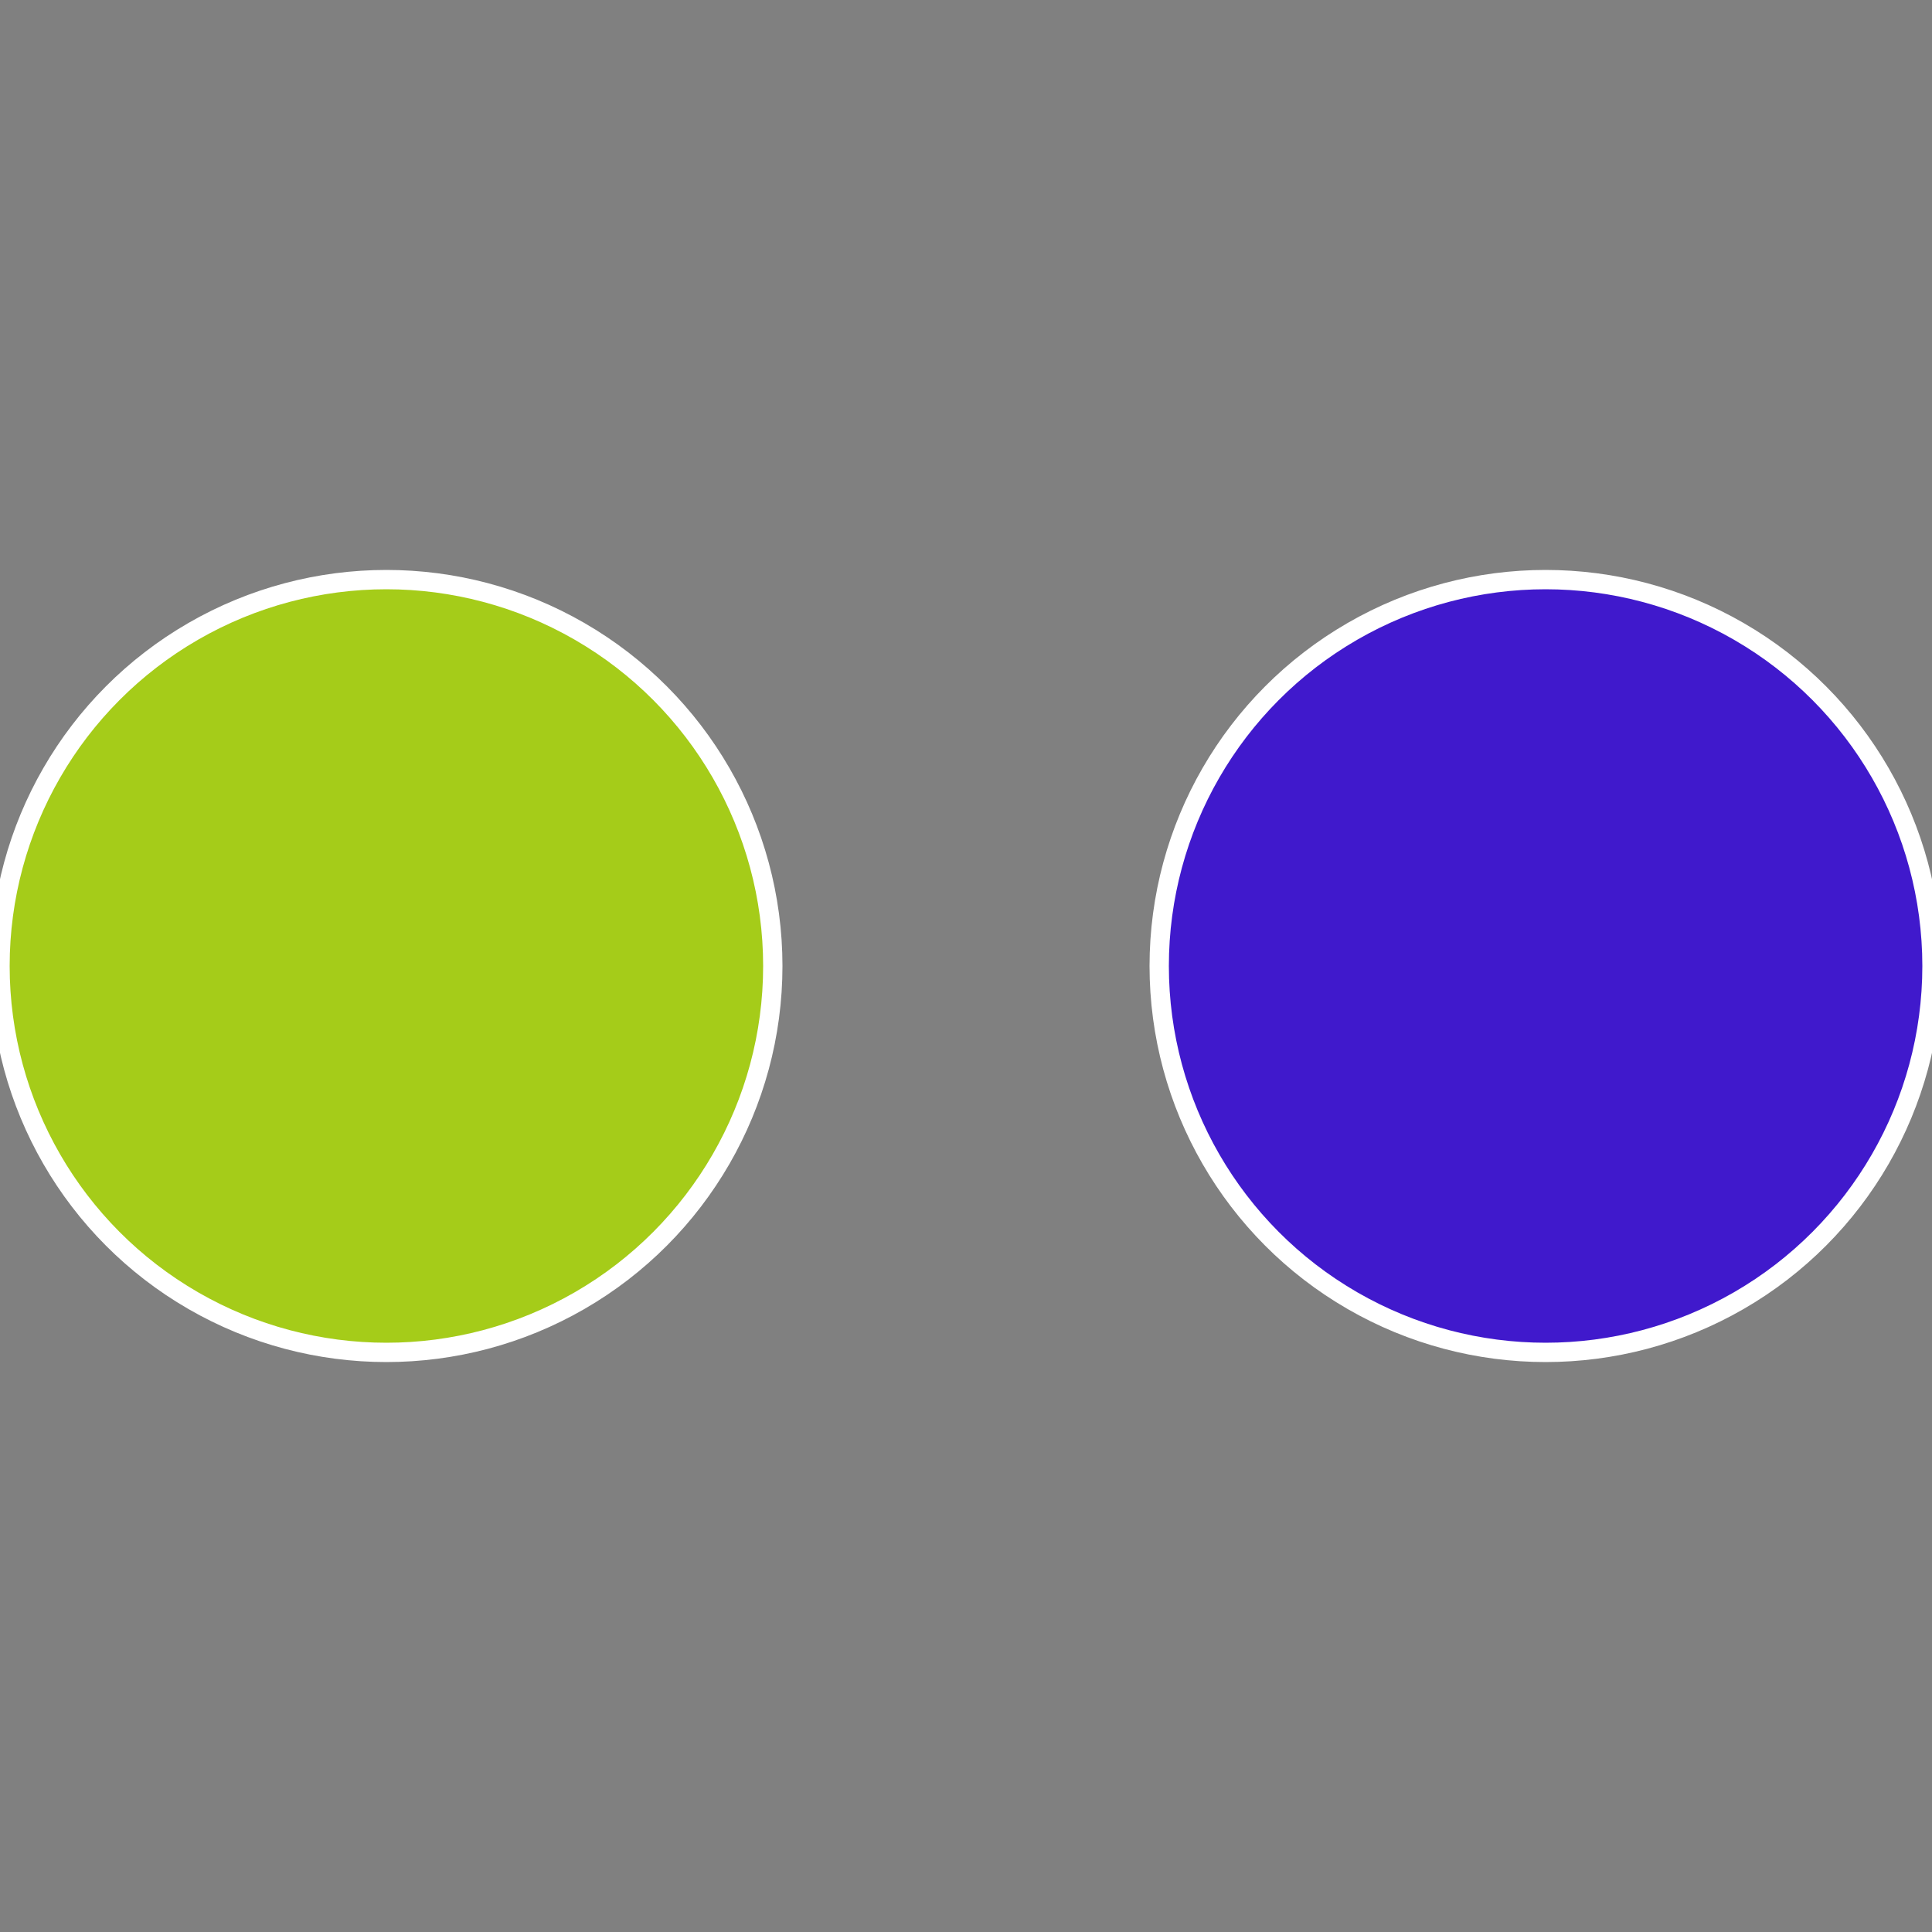
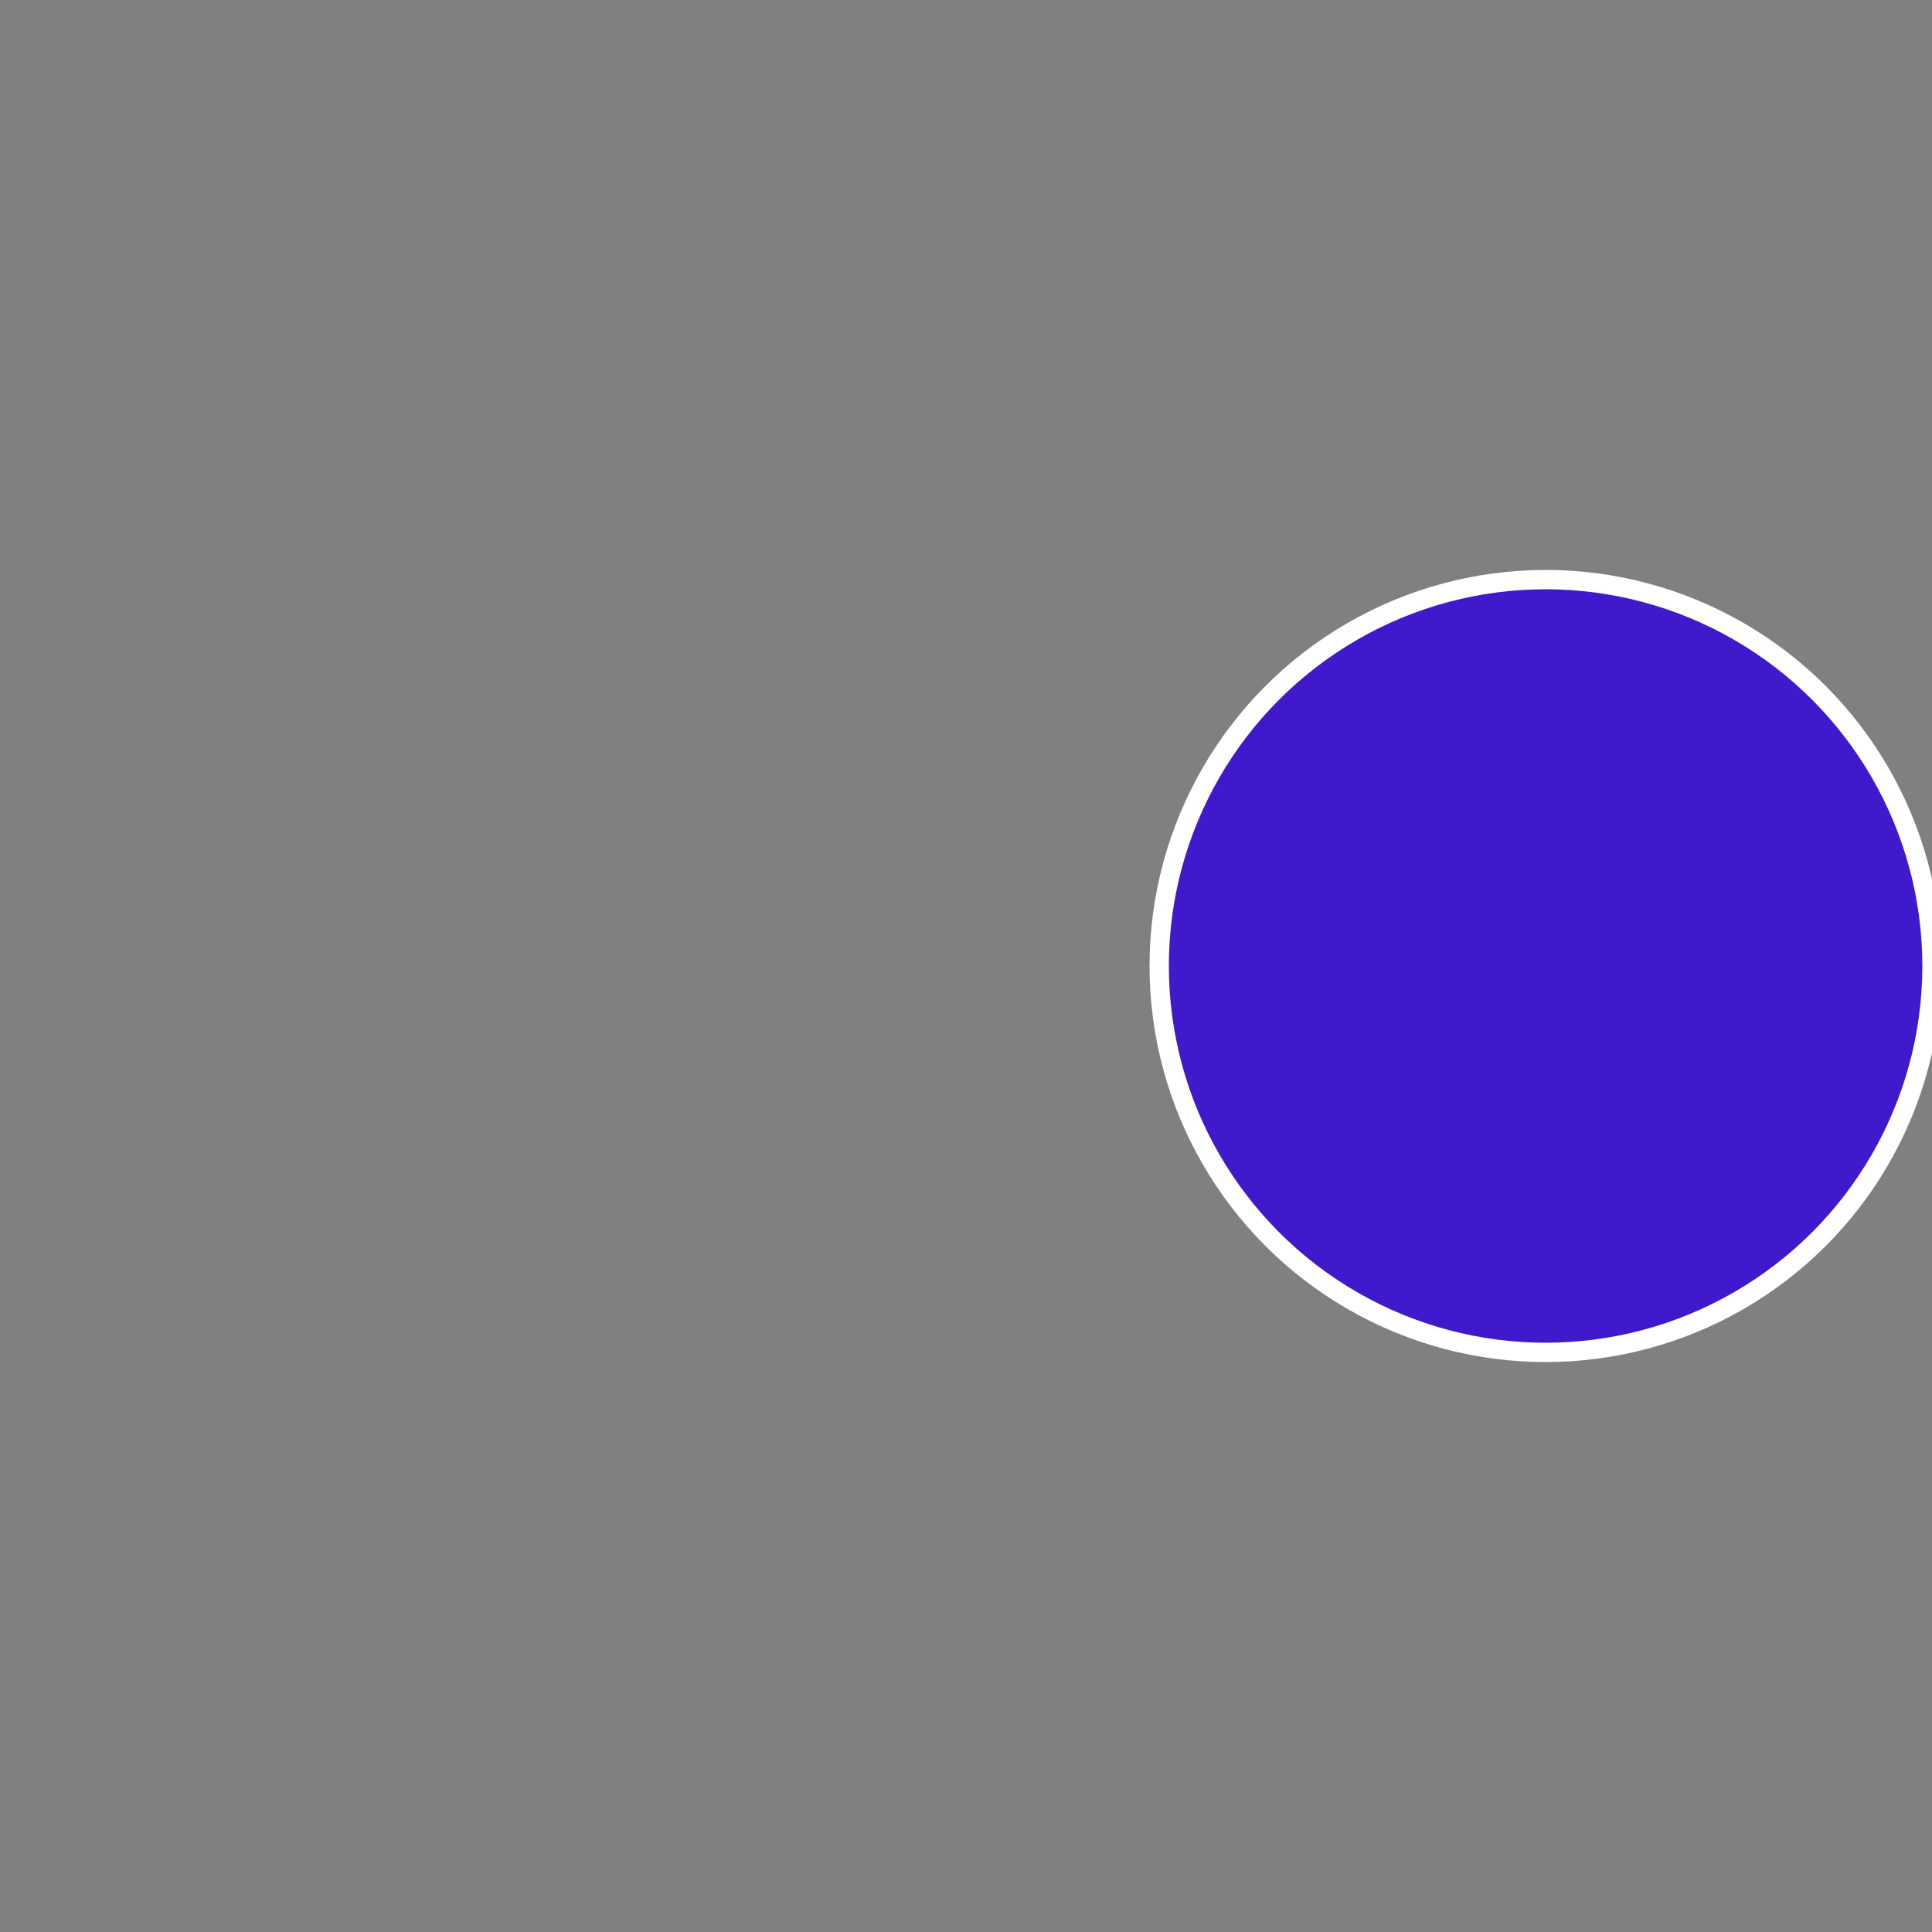
<svg xmlns="http://www.w3.org/2000/svg" width="500" height="500" viewBox="-1 -1 2 2">
  <rect x="-1" y="-1" width="2" height="2" fill="#808080" stroke="none" />
  <circle cx="0.6" cy="0" r="0.4" fill="#4019cc" stroke="#fff" stroke-width="1%" />
-   <circle cx="-0.6" cy="7.3478807948841E-17" r="0.4" fill="#a5cc19" stroke="#fff" stroke-width="1%" />
</svg>